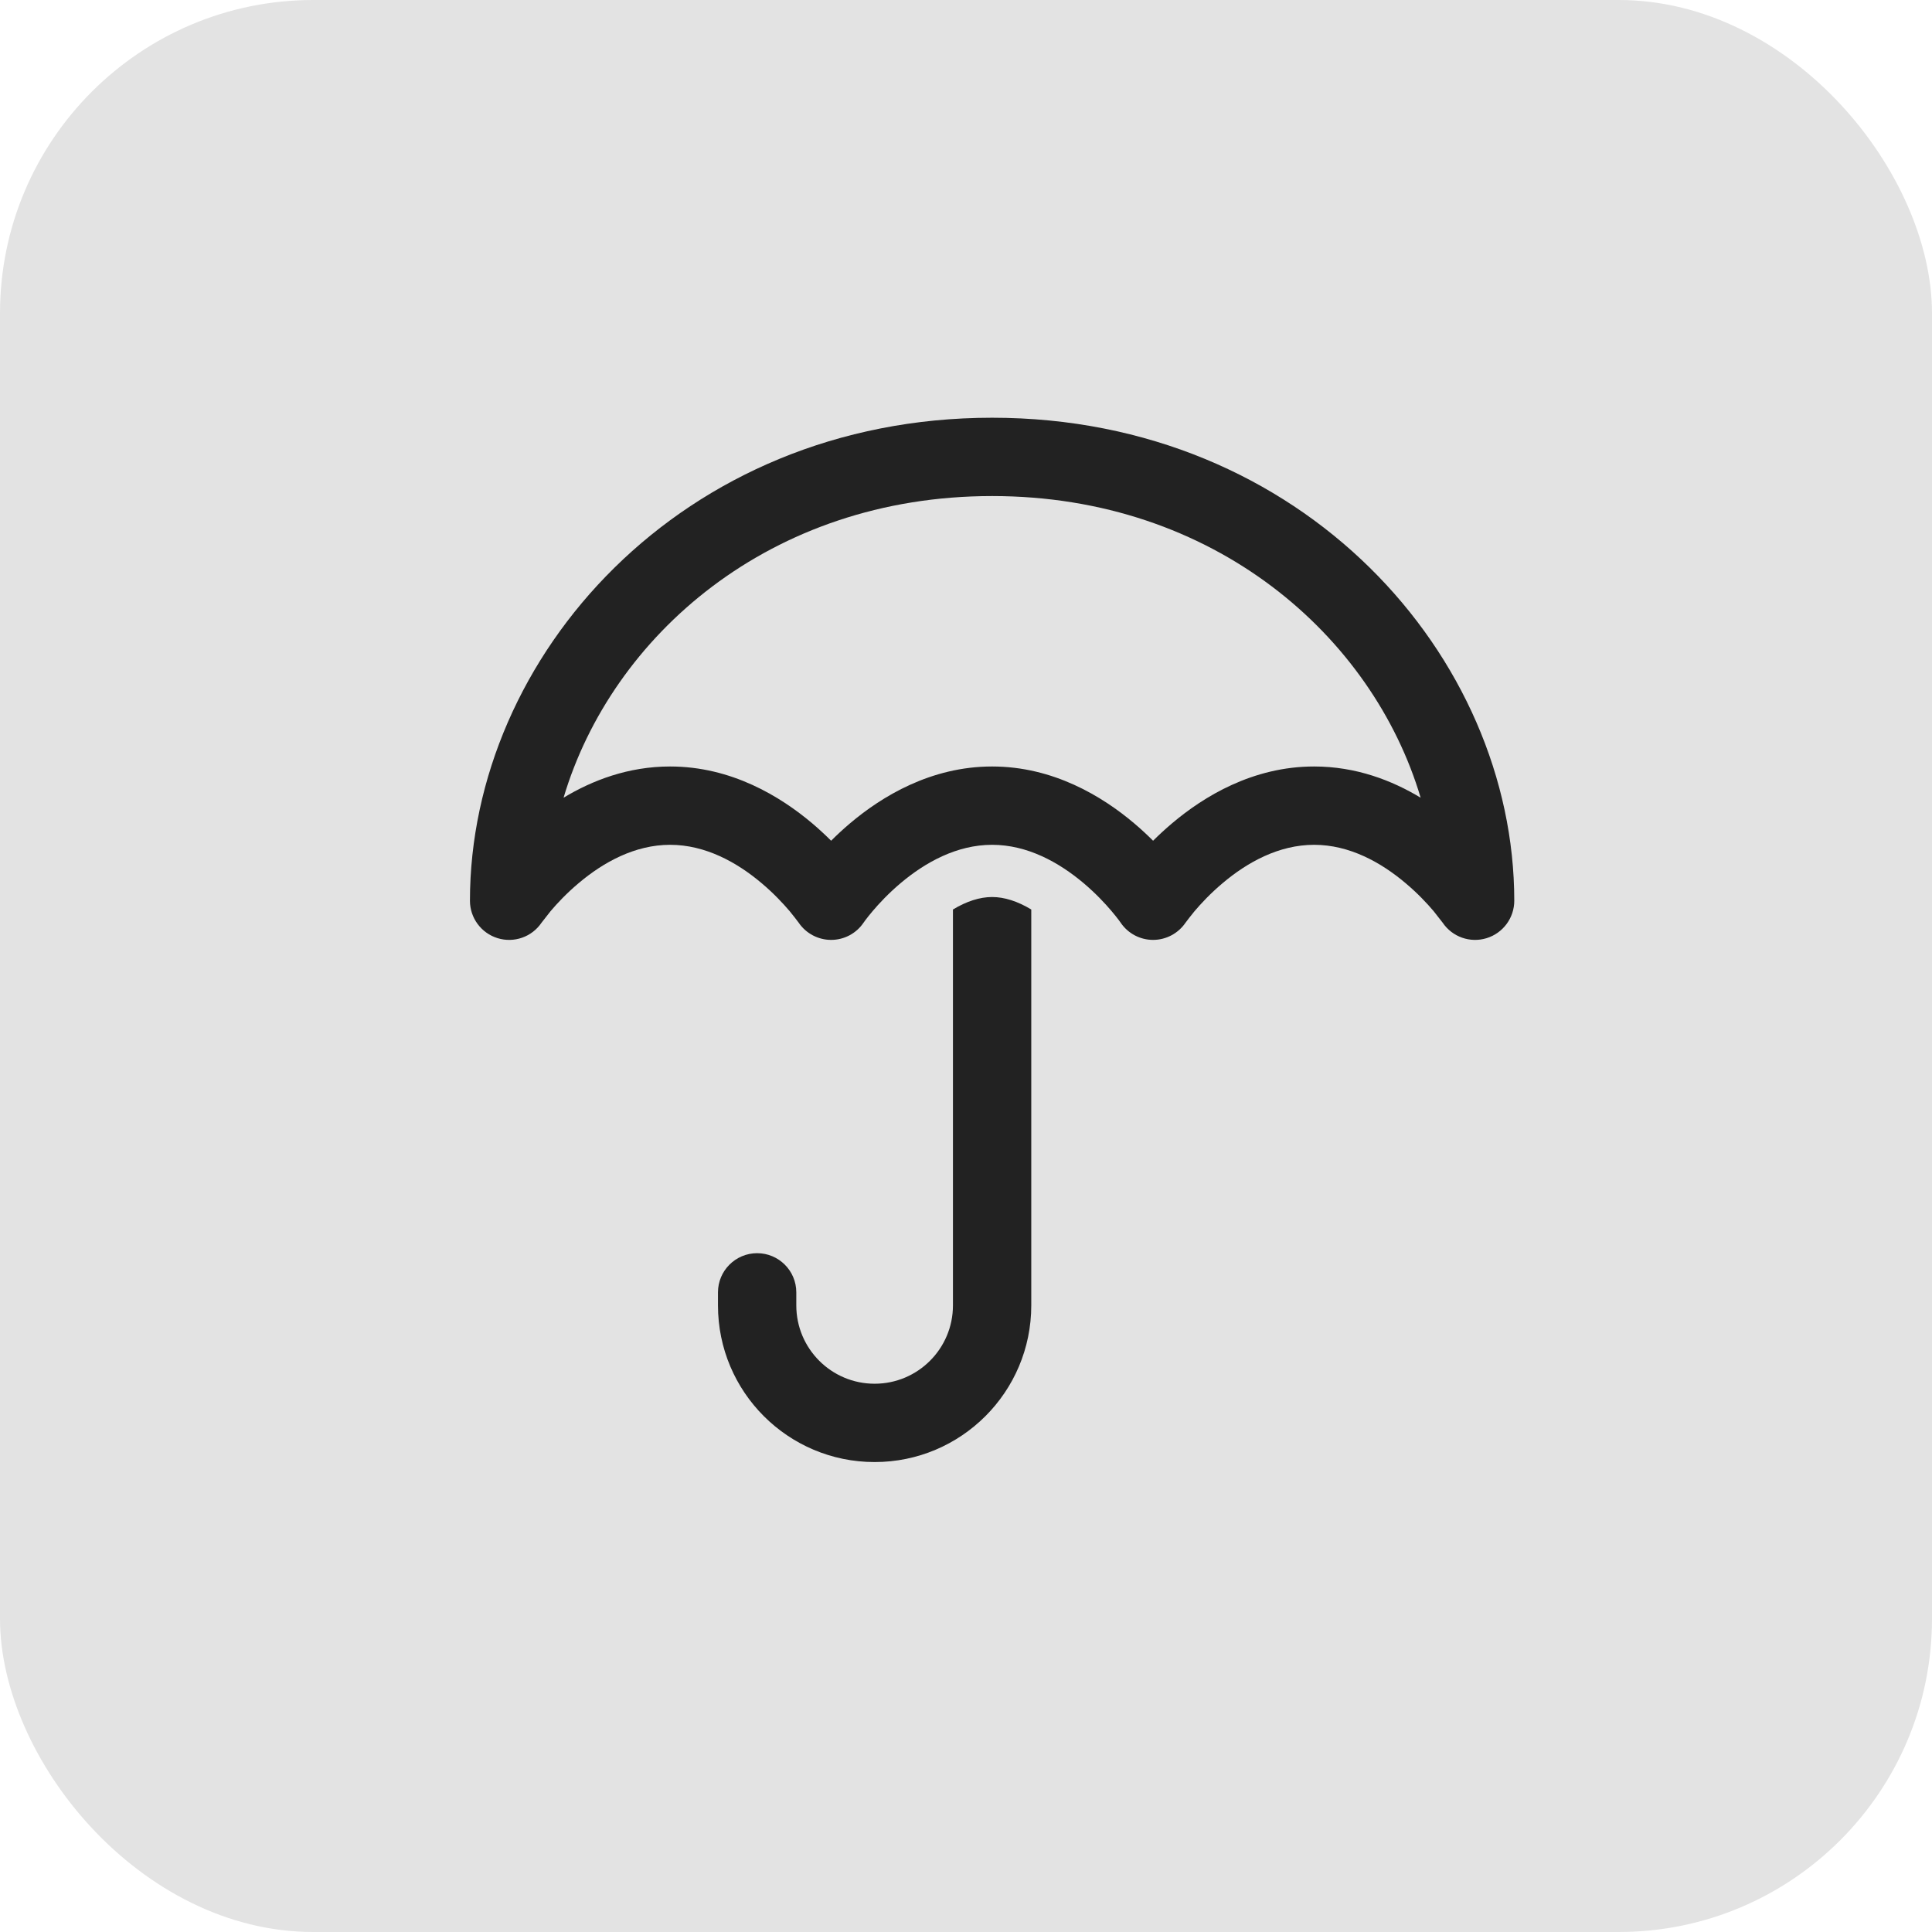
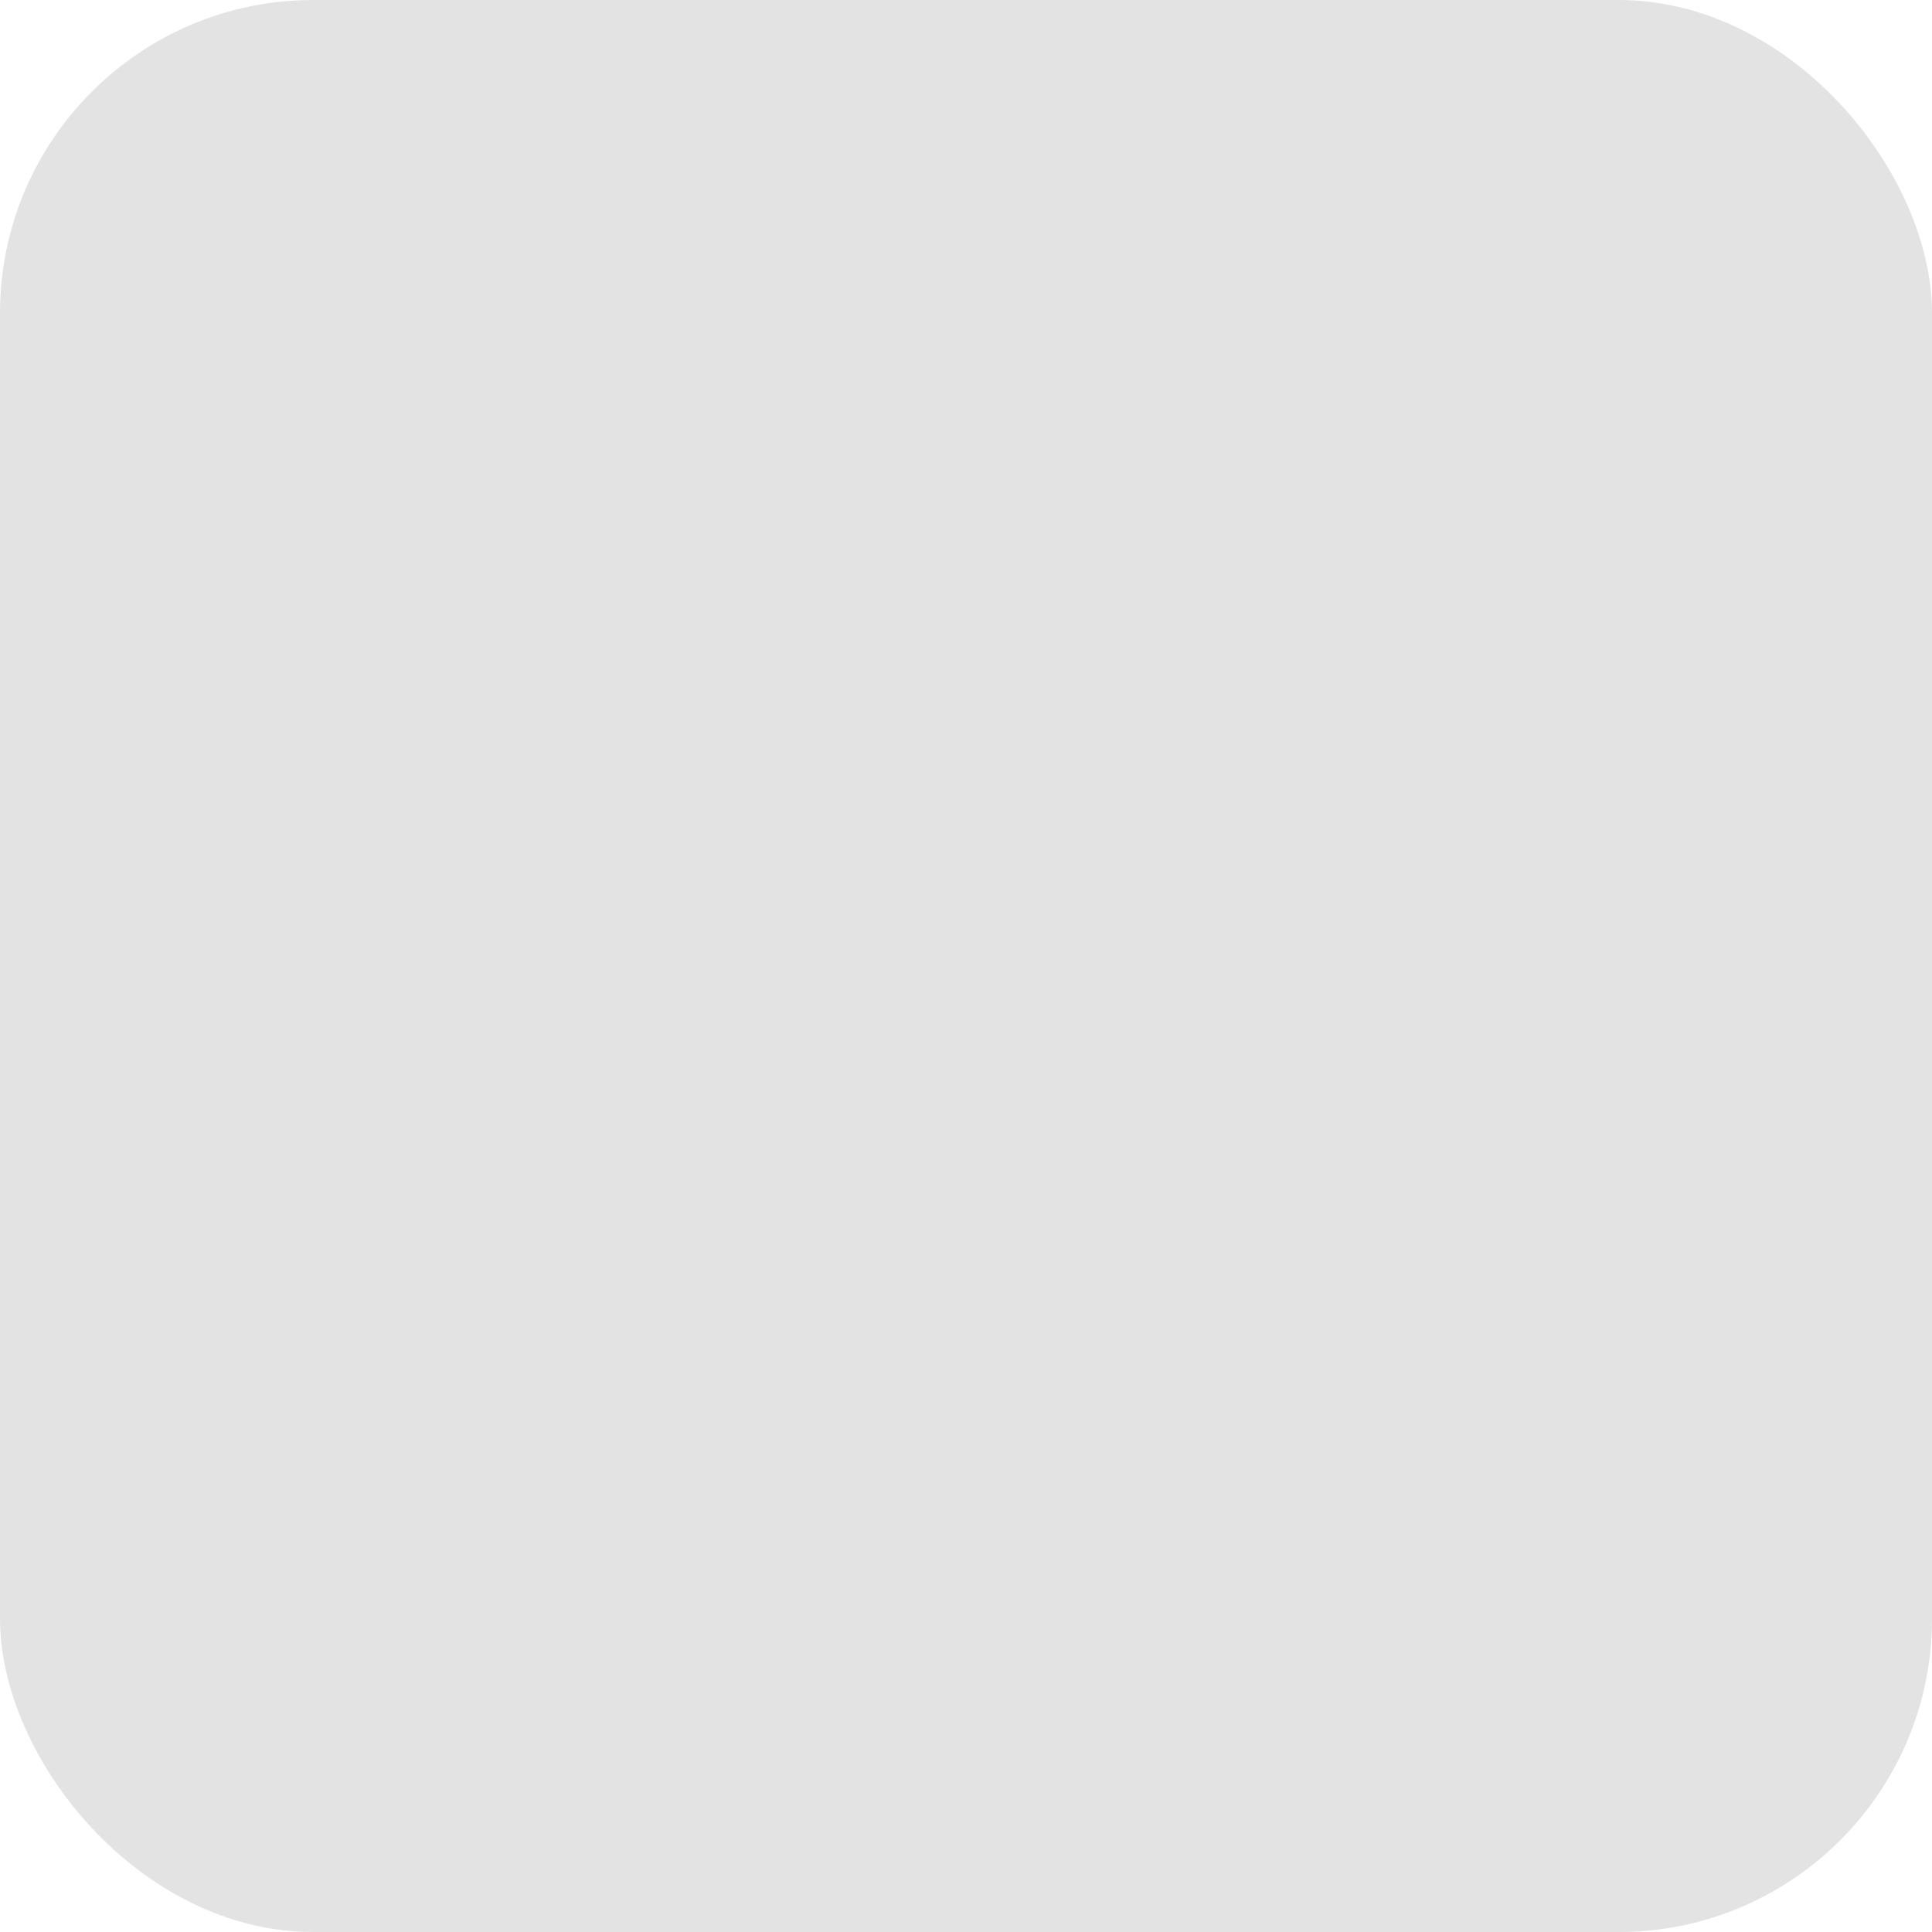
<svg xmlns="http://www.w3.org/2000/svg" width="37" height="37" viewBox="0 0 37 37" fill="none">
  <rect width="37" height="37" rx="6" fill="#E3E3E3" />
-   <path d="M17.248 16.913C17.721 16.514 18.325 16.179 19 16.179C19.675 16.179 20.279 16.514 20.752 16.913C20.982 17.107 21.165 17.303 21.289 17.45C21.351 17.523 21.397 17.582 21.427 17.622L21.463 17.672C21.603 17.878 21.835 18 22.083 18C22.332 18 22.564 17.876 22.704 17.671C22.733 17.632 22.816 17.523 22.877 17.45C23.002 17.303 23.184 17.107 23.415 16.913C23.887 16.514 24.491 16.179 25.167 16.179C25.842 16.179 26.446 16.514 26.918 16.913C27.149 17.107 27.332 17.303 27.456 17.45L27.629 17.671C27.814 17.944 28.155 18.064 28.47 17.967C28.785 17.87 29 17.579 29 17.25C29 12.575 24.953 8 19 8C13.047 8 9 12.575 9 17.25C9 17.579 9.215 17.87 9.53 17.967C9.845 18.064 10.186 17.944 10.371 17.671L10.544 17.45C10.668 17.303 10.851 17.107 11.082 16.913C11.554 16.514 12.158 16.179 12.833 16.179C13.509 16.179 14.113 16.514 14.585 16.913C14.816 17.107 14.998 17.303 15.123 17.45C15.184 17.523 15.267 17.632 15.296 17.671C15.435 17.876 15.668 18 15.917 18C16.165 18 16.397 17.878 16.537 17.672L16.573 17.622C16.603 17.582 16.649 17.523 16.711 17.45C16.835 17.303 17.018 17.107 17.248 16.913ZM10.793 15.277C11.713 12.185 14.743 9.5 19 9.5C23.257 9.5 26.287 12.185 27.207 15.277C26.657 14.945 25.967 14.679 25.167 14.679C23.992 14.679 23.054 15.254 22.448 15.766C22.313 15.88 22.191 15.993 22.083 16.101C21.975 15.993 21.854 15.88 21.719 15.766C21.113 15.254 20.174 14.679 19 14.679C17.826 14.679 16.887 15.254 16.281 15.766C16.146 15.88 16.025 15.993 15.917 16.101C15.809 15.993 15.687 15.88 15.553 15.766C14.946 15.254 14.008 14.679 12.833 14.679C12.033 14.679 11.343 14.945 10.793 15.277ZM19 17.179C18.764 17.179 18.51 17.261 18.25 17.418V25C18.25 25.828 17.578 26.5 16.75 26.5C15.922 26.5 15.25 25.828 15.25 25V24.75C15.25 24.336 14.914 24 14.5 24C14.086 24 13.75 24.336 13.75 24.75V25C13.75 26.657 15.093 28 16.75 28C18.407 28 19.75 26.657 19.75 25V17.418C19.49 17.261 19.236 17.179 19 17.179Z" fill="#222222" />
</svg>